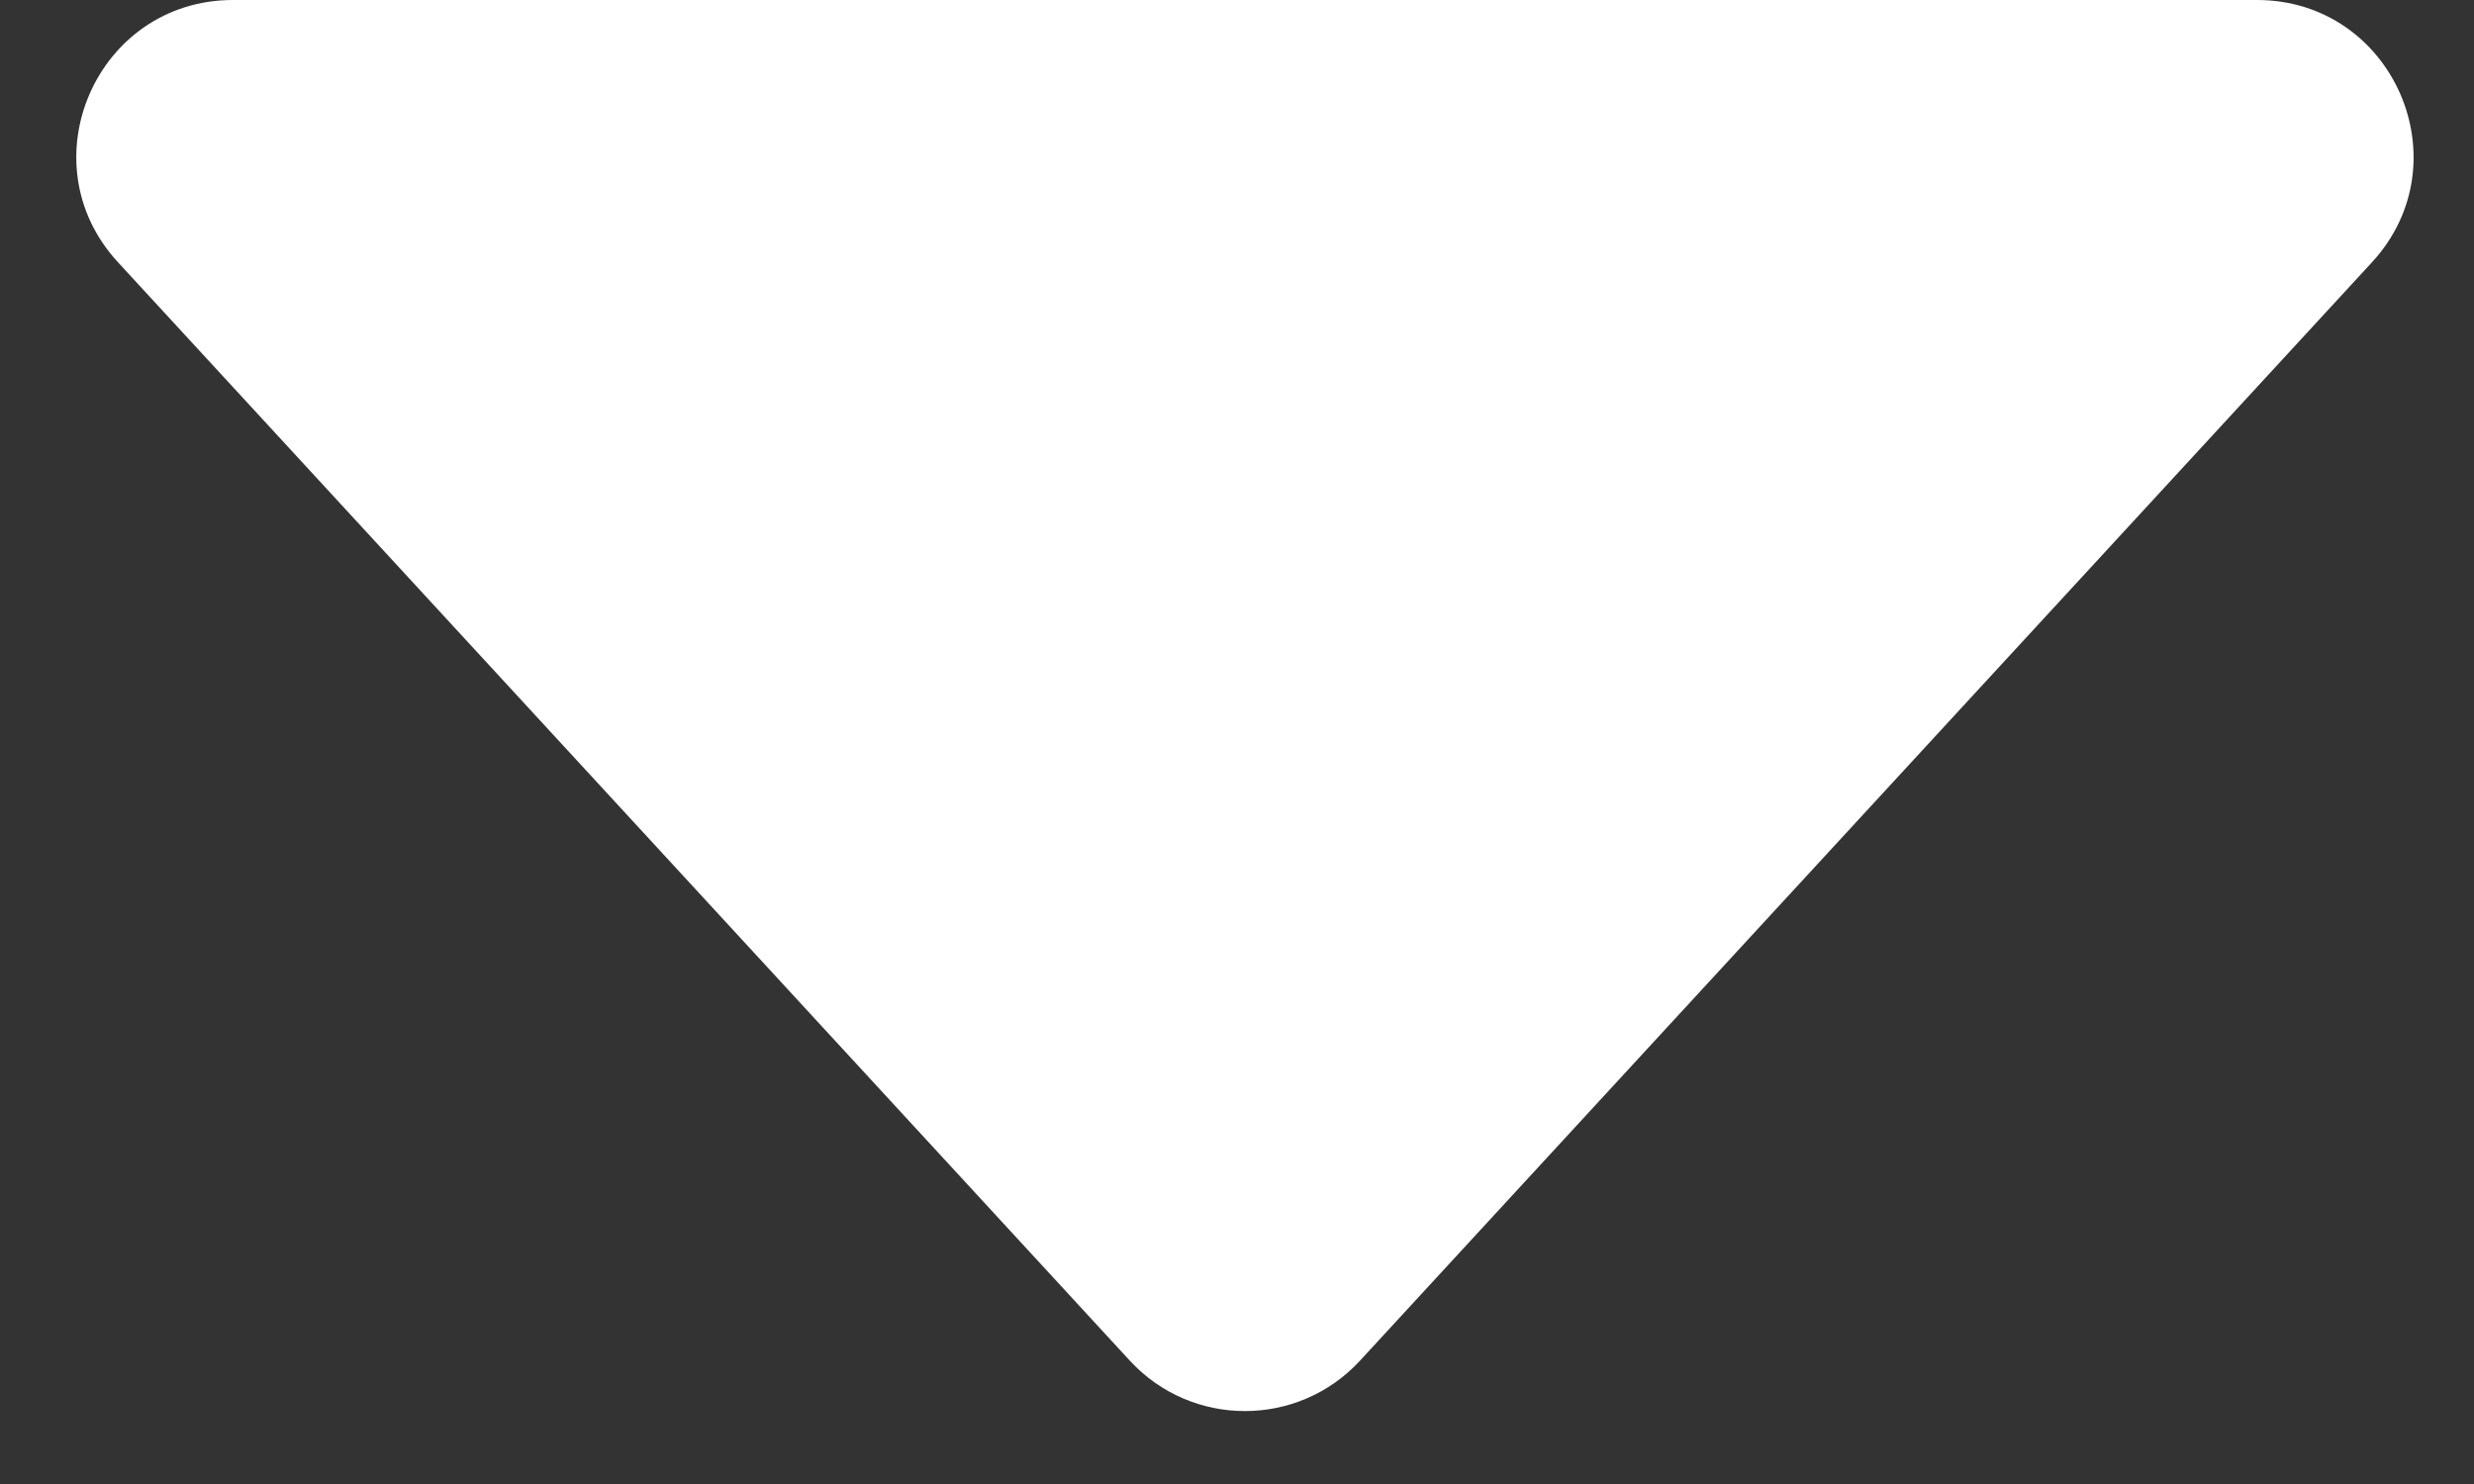
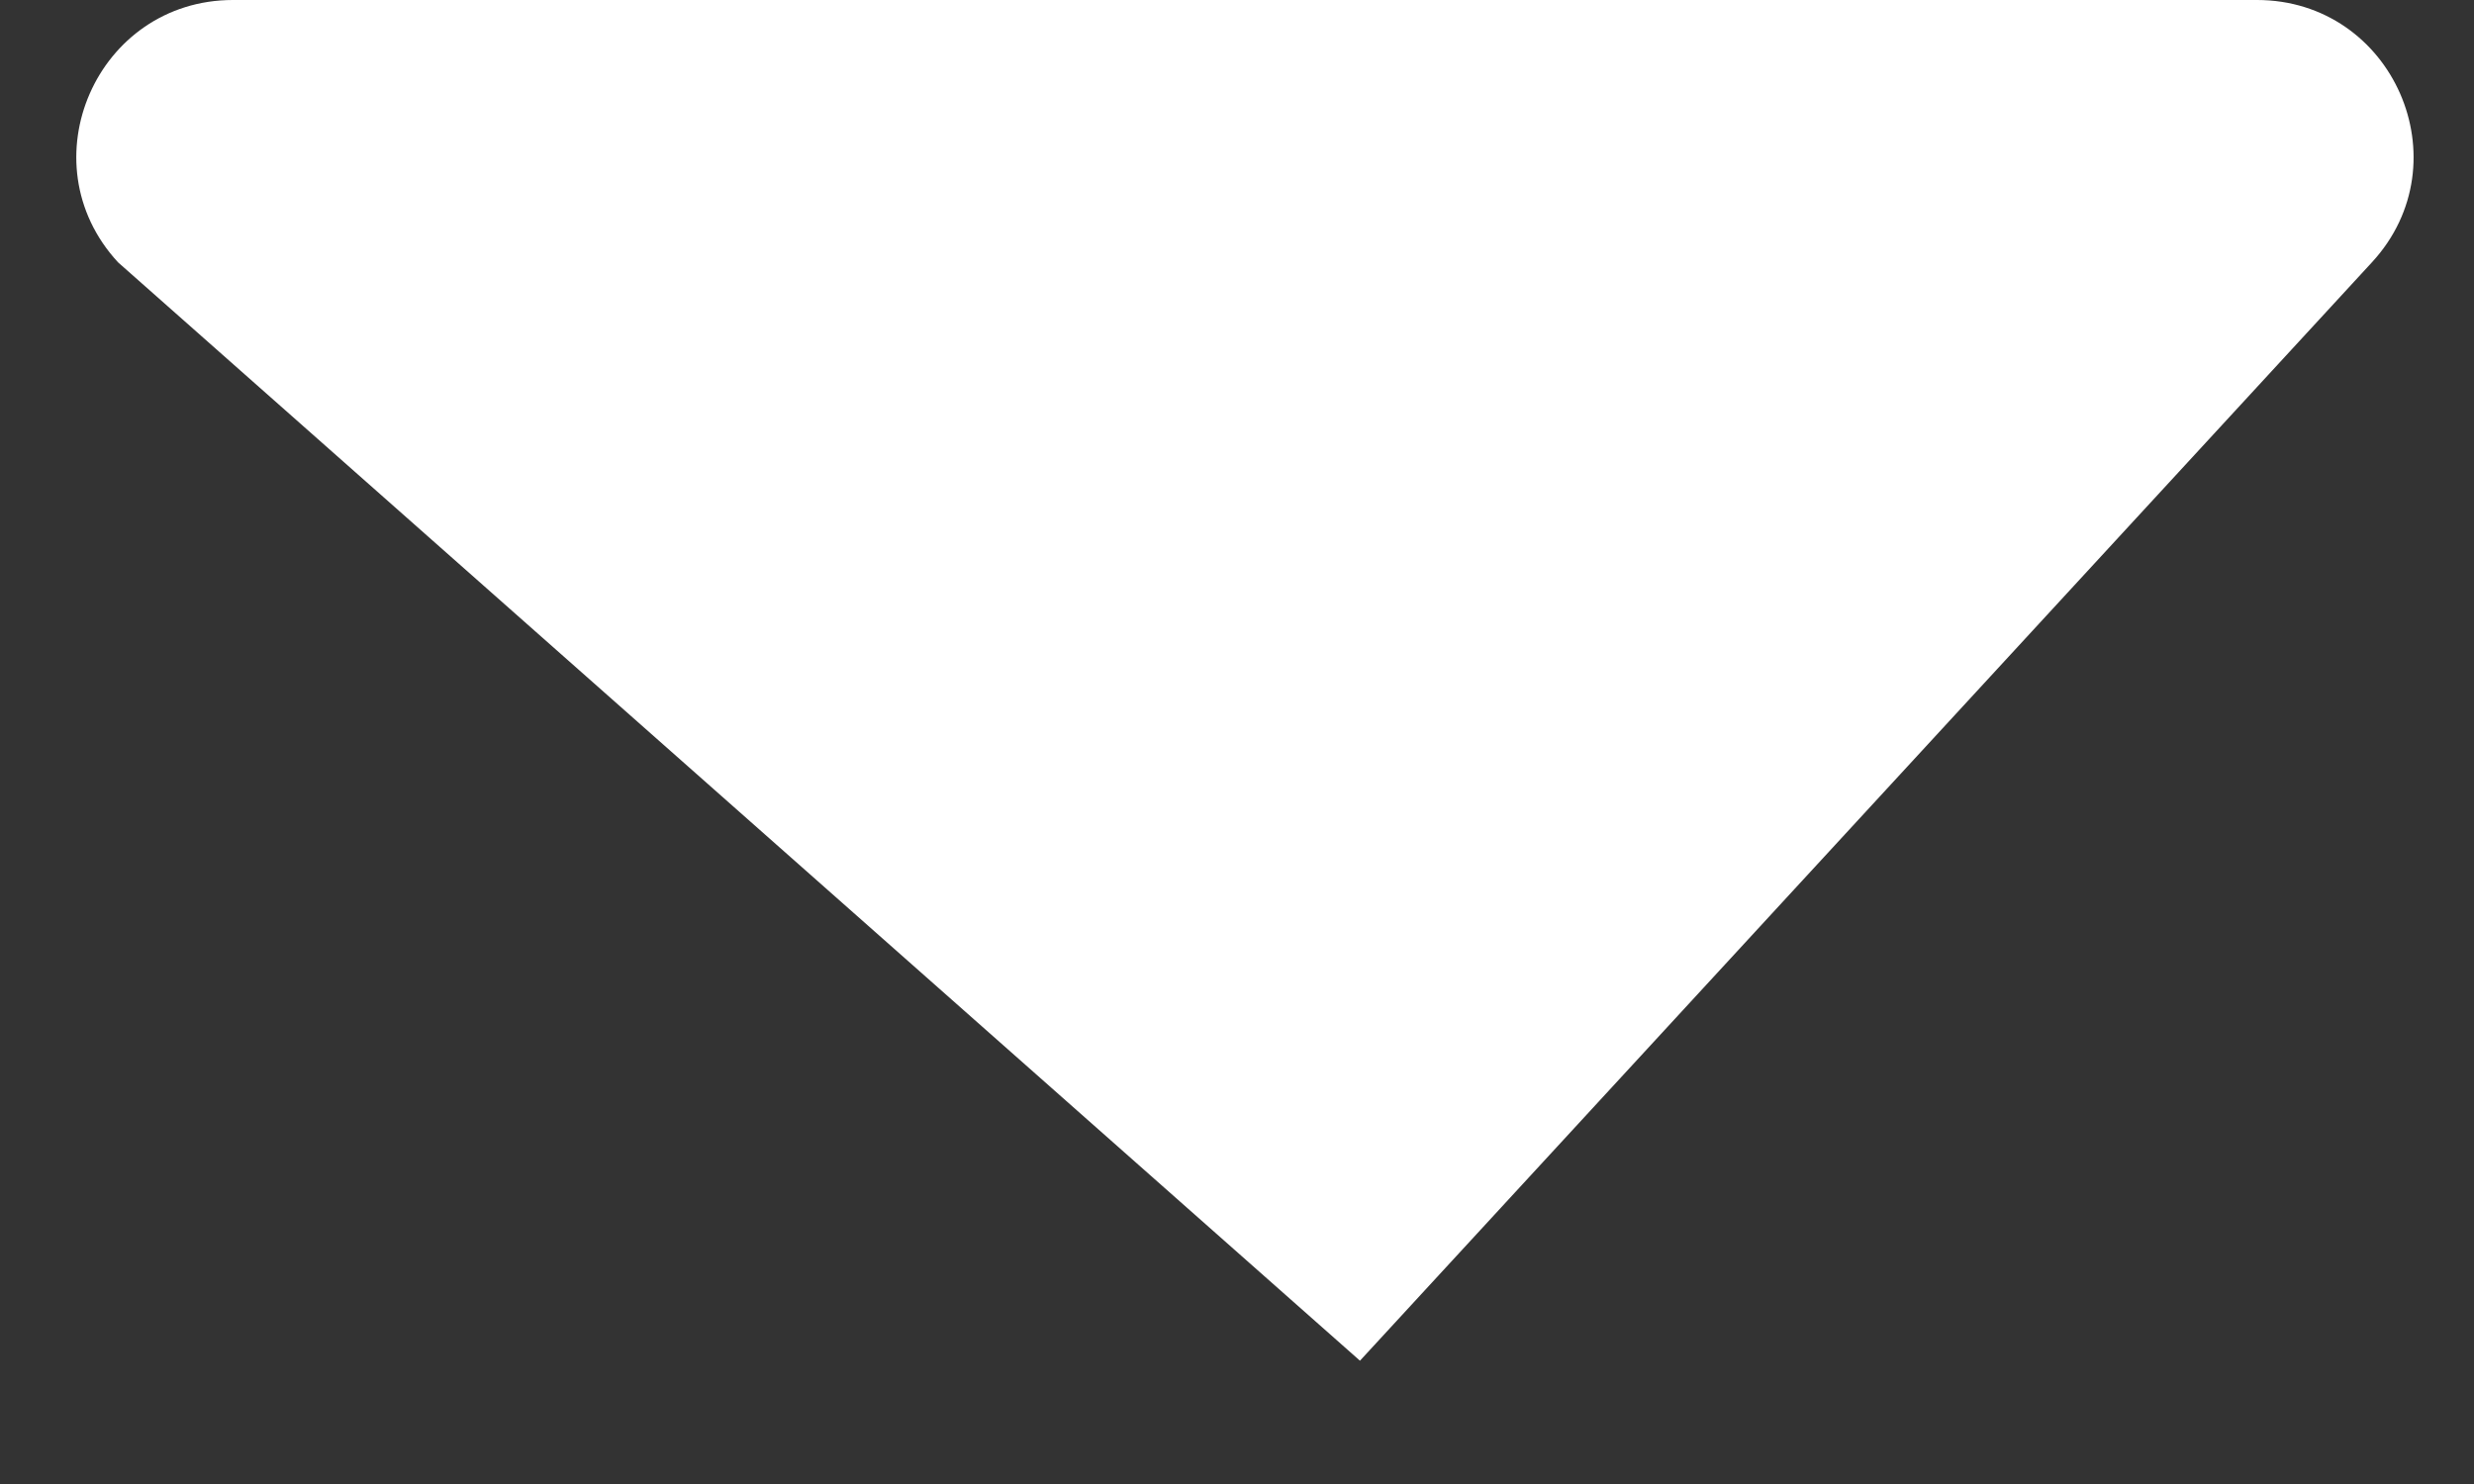
<svg xmlns="http://www.w3.org/2000/svg" fill="none" height="100%" overflow="visible" preserveAspectRatio="none" style="display: block;" viewBox="0 0 20 12" width="100%">
  <rect x="0" y="0" width="20" height="12" fill="#333333" stroke="none" />
-   <path clip-rule="evenodd" d="M6.304 -8.71885e-05H13.825L18.245 -3.44241e-05C19.346 -2.12732e-05 19.921 1.311 19.175 2.121L10.994 11.003C10.493 11.546 9.635 11.546 9.134 11.003L0.954 2.121C0.207 1.311 0.782 -2.12732e-05 1.884 -3.44241e-05L6.304 -8.71885e-05Z" fill="white" fill-rule="evenodd" id="Arrow" />
+   <path clip-rule="evenodd" d="M6.304 -8.71885e-05H13.825L18.245 -3.44241e-05C19.346 -2.12732e-05 19.921 1.311 19.175 2.121L10.994 11.003L0.954 2.121C0.207 1.311 0.782 -2.12732e-05 1.884 -3.44241e-05L6.304 -8.71885e-05Z" fill="white" fill-rule="evenodd" id="Arrow" />
</svg>